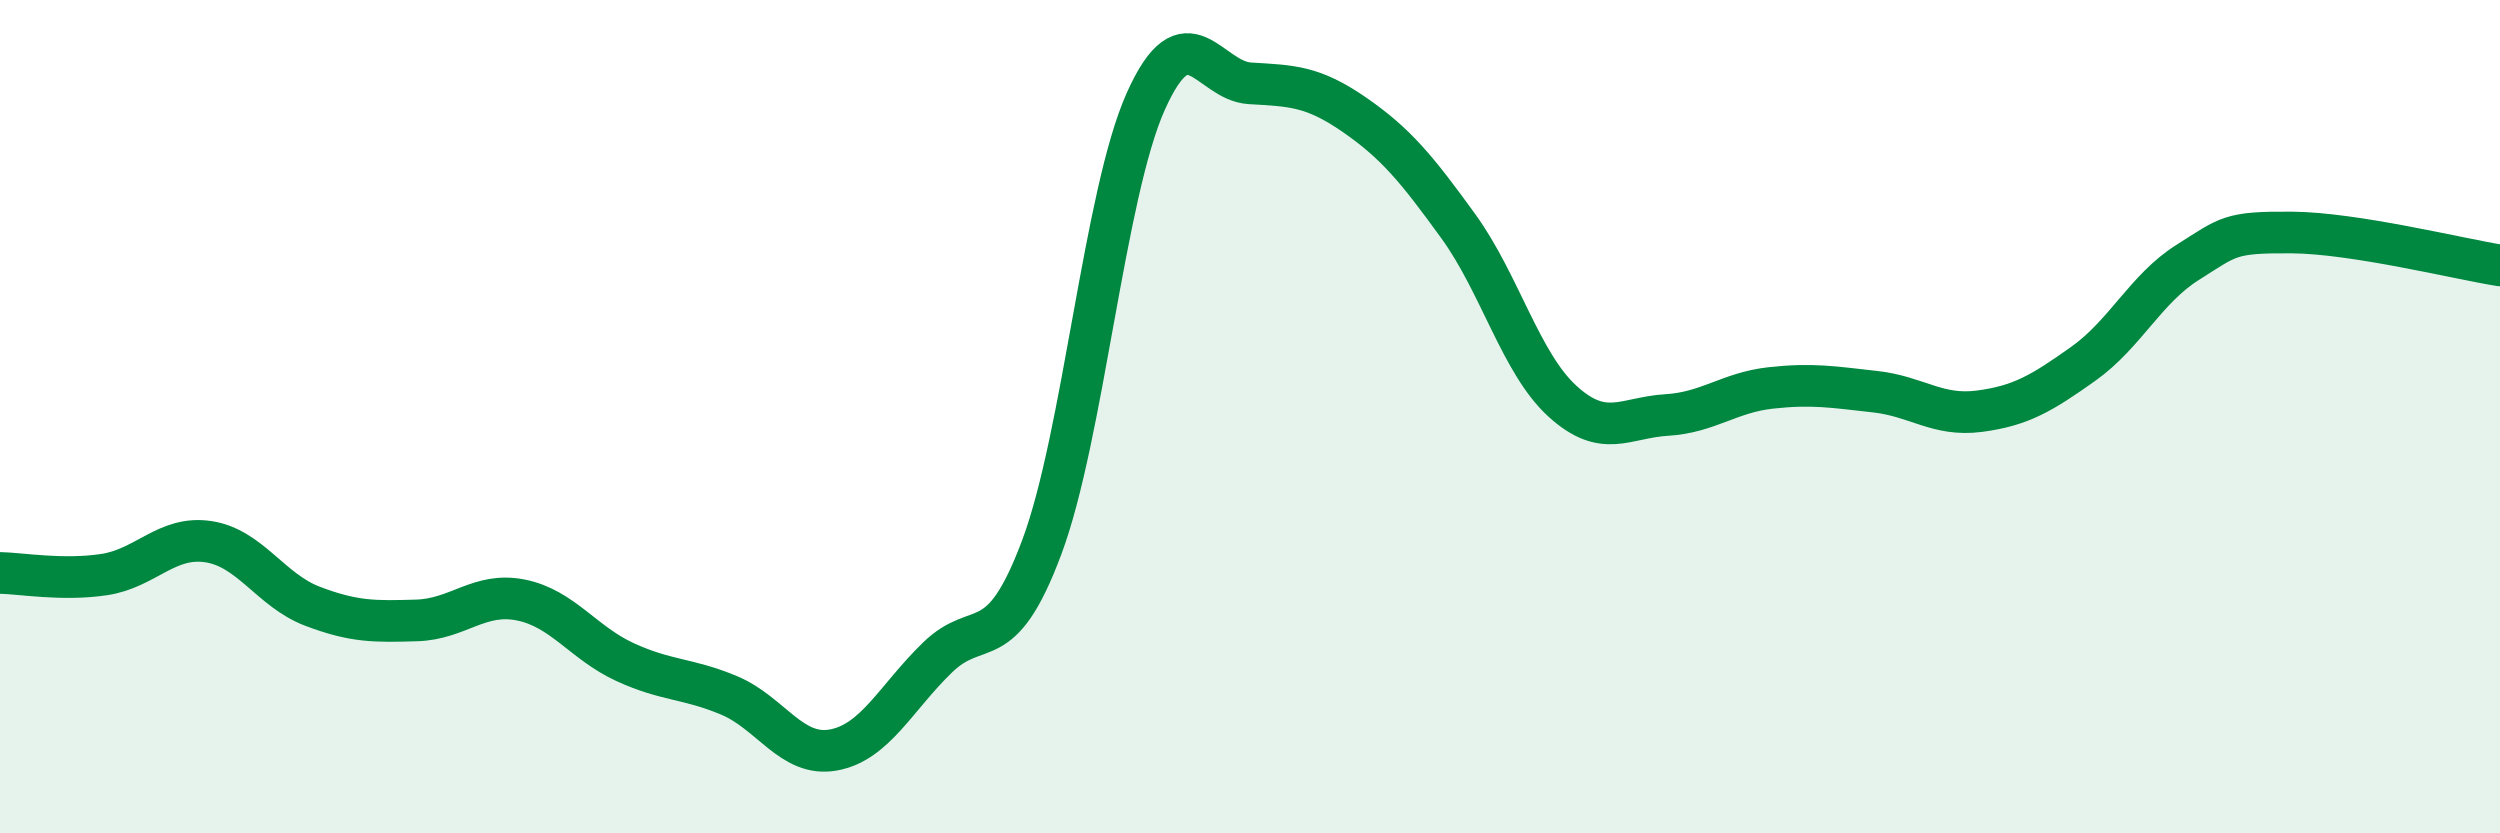
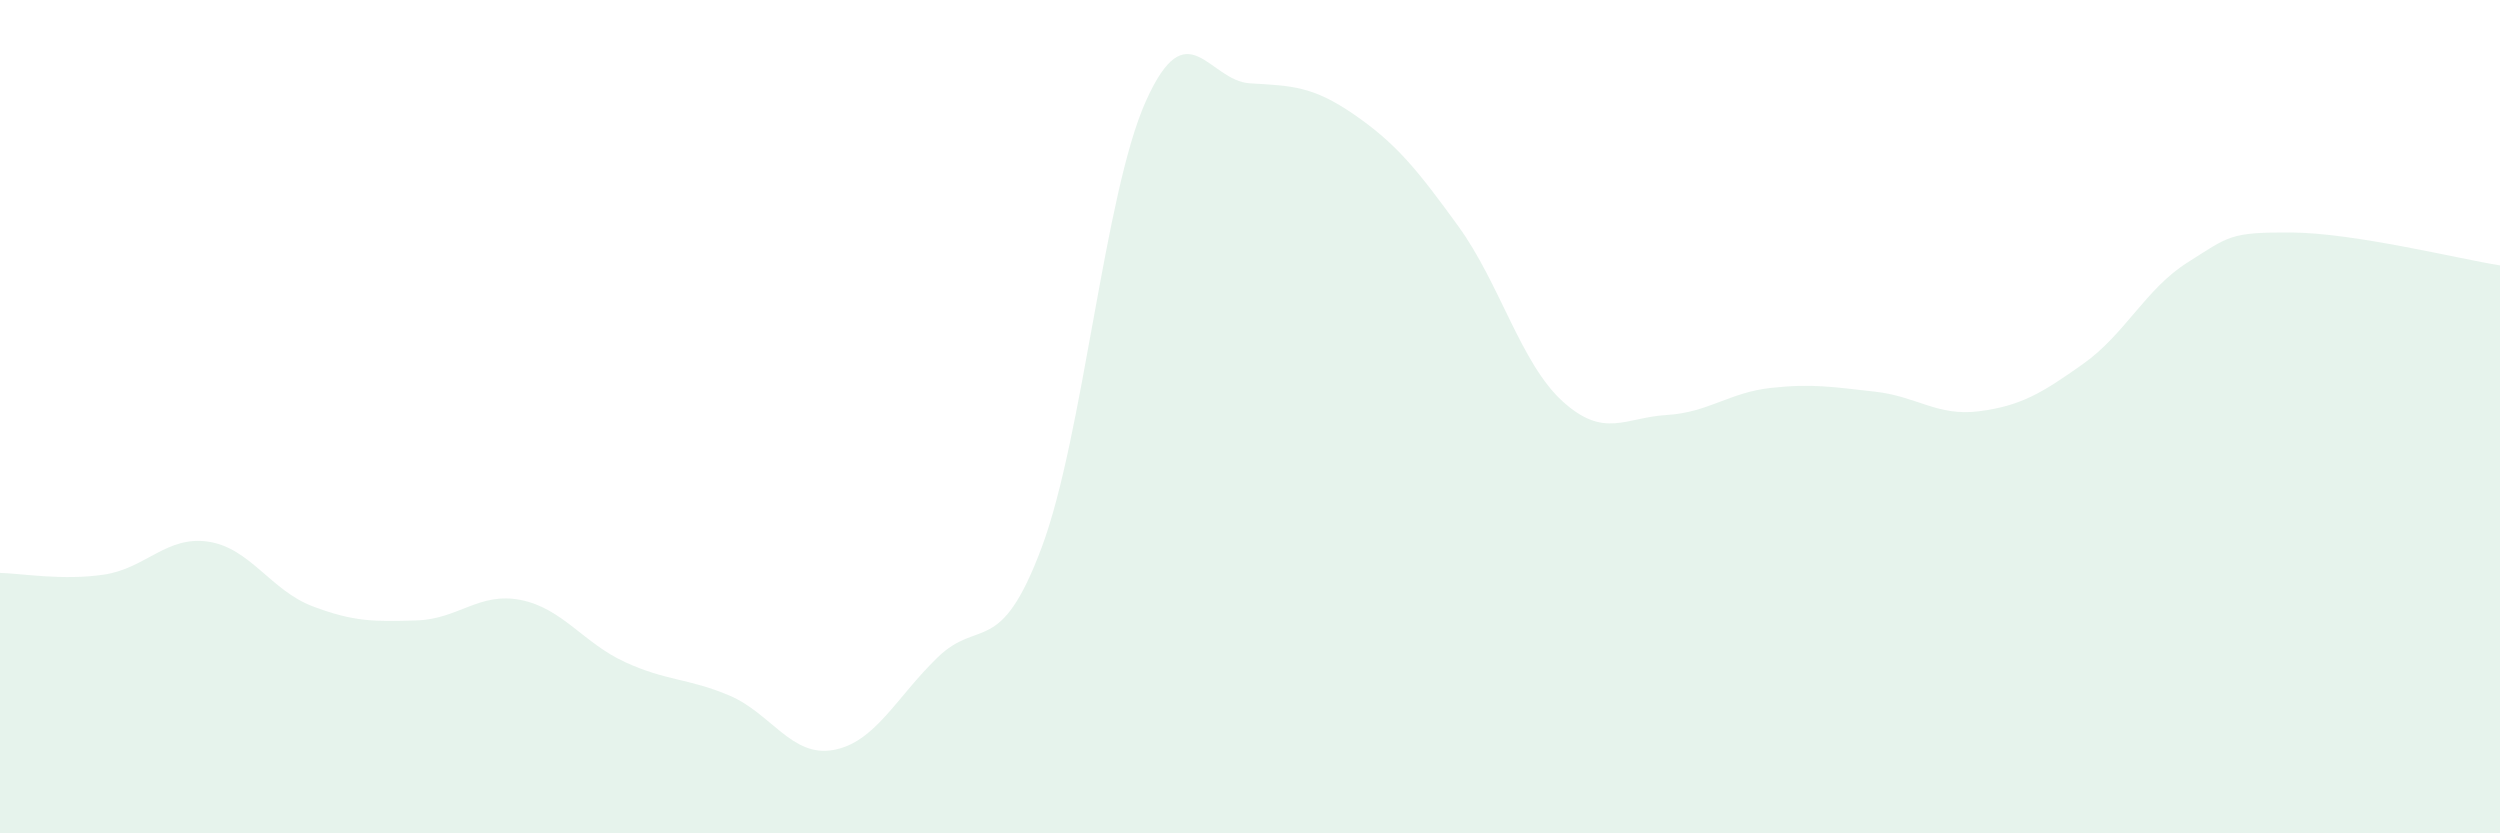
<svg xmlns="http://www.w3.org/2000/svg" width="60" height="20" viewBox="0 0 60 20">
  <path d="M 0,13.75 C 0.5,13.76 1.5,13.94 2.5,13.79 C 3.5,13.64 4,12.85 5,13 C 6,13.15 6.5,14.17 7.5,14.55 C 8.5,14.93 9,14.92 10,14.89 C 11,14.86 11.5,14.2 12.5,14.4 C 13.5,14.6 14,15.43 15,15.89 C 16,16.35 16.5,16.27 17.5,16.69 C 18.5,17.11 19,18.18 20,18 C 21,17.82 21.5,16.75 22.5,15.78 C 23.5,14.81 24,15.81 25,13.14 C 26,10.47 26.5,4.66 27.5,2.43 C 28.5,0.2 29,1.94 30,2 C 31,2.06 31.5,2.06 32.5,2.75 C 33.5,3.44 34,4.05 35,5.43 C 36,6.81 36.5,8.72 37.5,9.63 C 38.5,10.54 39,10.02 40,9.96 C 41,9.9 41.5,9.42 42.5,9.31 C 43.5,9.2 44,9.29 45,9.4 C 46,9.51 46.5,10 47.5,9.87 C 48.5,9.74 49,9.44 50,8.73 C 51,8.02 51.5,6.93 52.5,6.3 C 53.5,5.67 53.5,5.57 55,5.58 C 56.5,5.59 59,6.21 60,6.37L60 20L0 20Z" fill="#008740" opacity="0.1" stroke-linecap="round" stroke-linejoin="round" />
-   <path d="M 0,13.75 C 0.5,13.76 1.5,13.94 2.5,13.79 C 3.5,13.64 4,12.85 5,13 C 6,13.15 6.5,14.17 7.5,14.55 C 8.5,14.93 9,14.92 10,14.89 C 11,14.86 11.5,14.2 12.5,14.4 C 13.5,14.6 14,15.43 15,15.89 C 16,16.35 16.5,16.27 17.5,16.69 C 18.5,17.11 19,18.18 20,18 C 21,17.82 21.5,16.75 22.5,15.78 C 23.5,14.81 24,15.81 25,13.14 C 26,10.47 26.5,4.66 27.5,2.43 C 28.5,0.2 29,1.94 30,2 C 31,2.06 31.5,2.06 32.5,2.75 C 33.5,3.44 34,4.05 35,5.43 C 36,6.81 36.5,8.72 37.5,9.63 C 38.5,10.54 39,10.02 40,9.96 C 41,9.9 41.5,9.42 42.5,9.31 C 43.5,9.2 44,9.29 45,9.4 C 46,9.51 46.5,10 47.5,9.87 C 48.5,9.74 49,9.44 50,8.73 C 51,8.02 51.5,6.93 52.5,6.3 C 53.5,5.67 53.5,5.57 55,5.58 C 56.5,5.59 59,6.21 60,6.37" stroke="#008740" stroke-width="1" fill="none" stroke-linecap="round" stroke-linejoin="round" />
</svg>